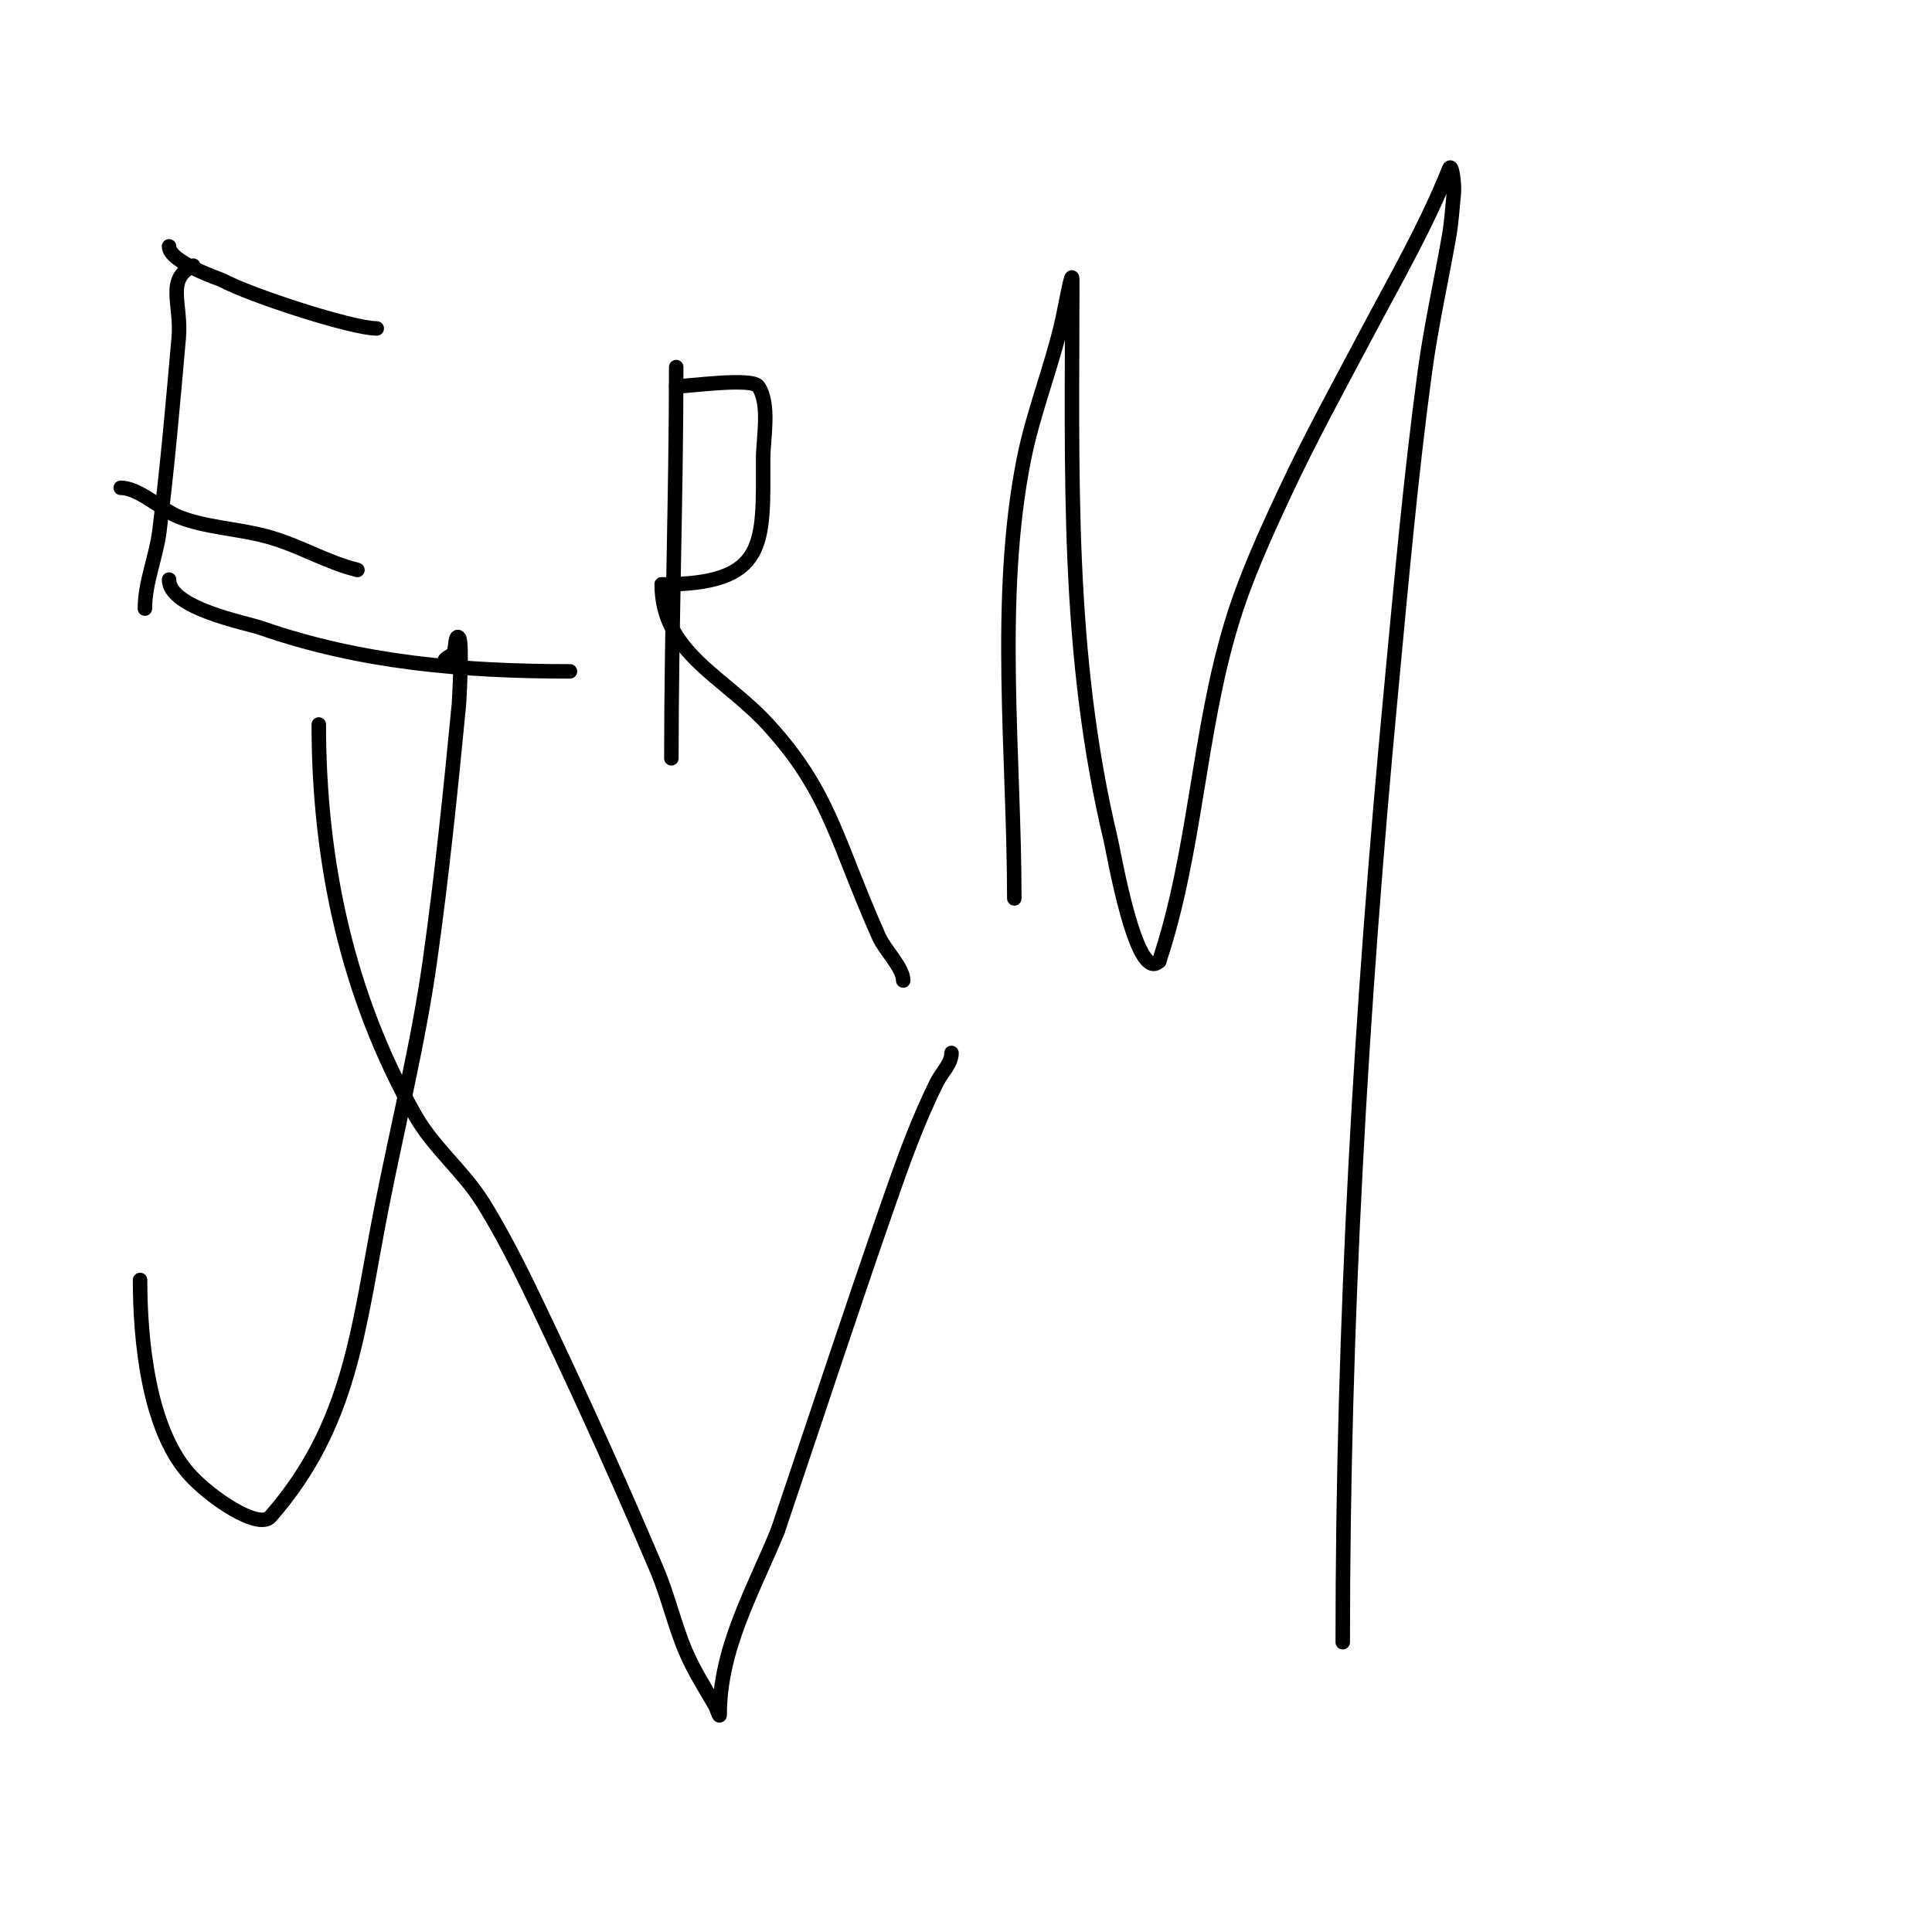
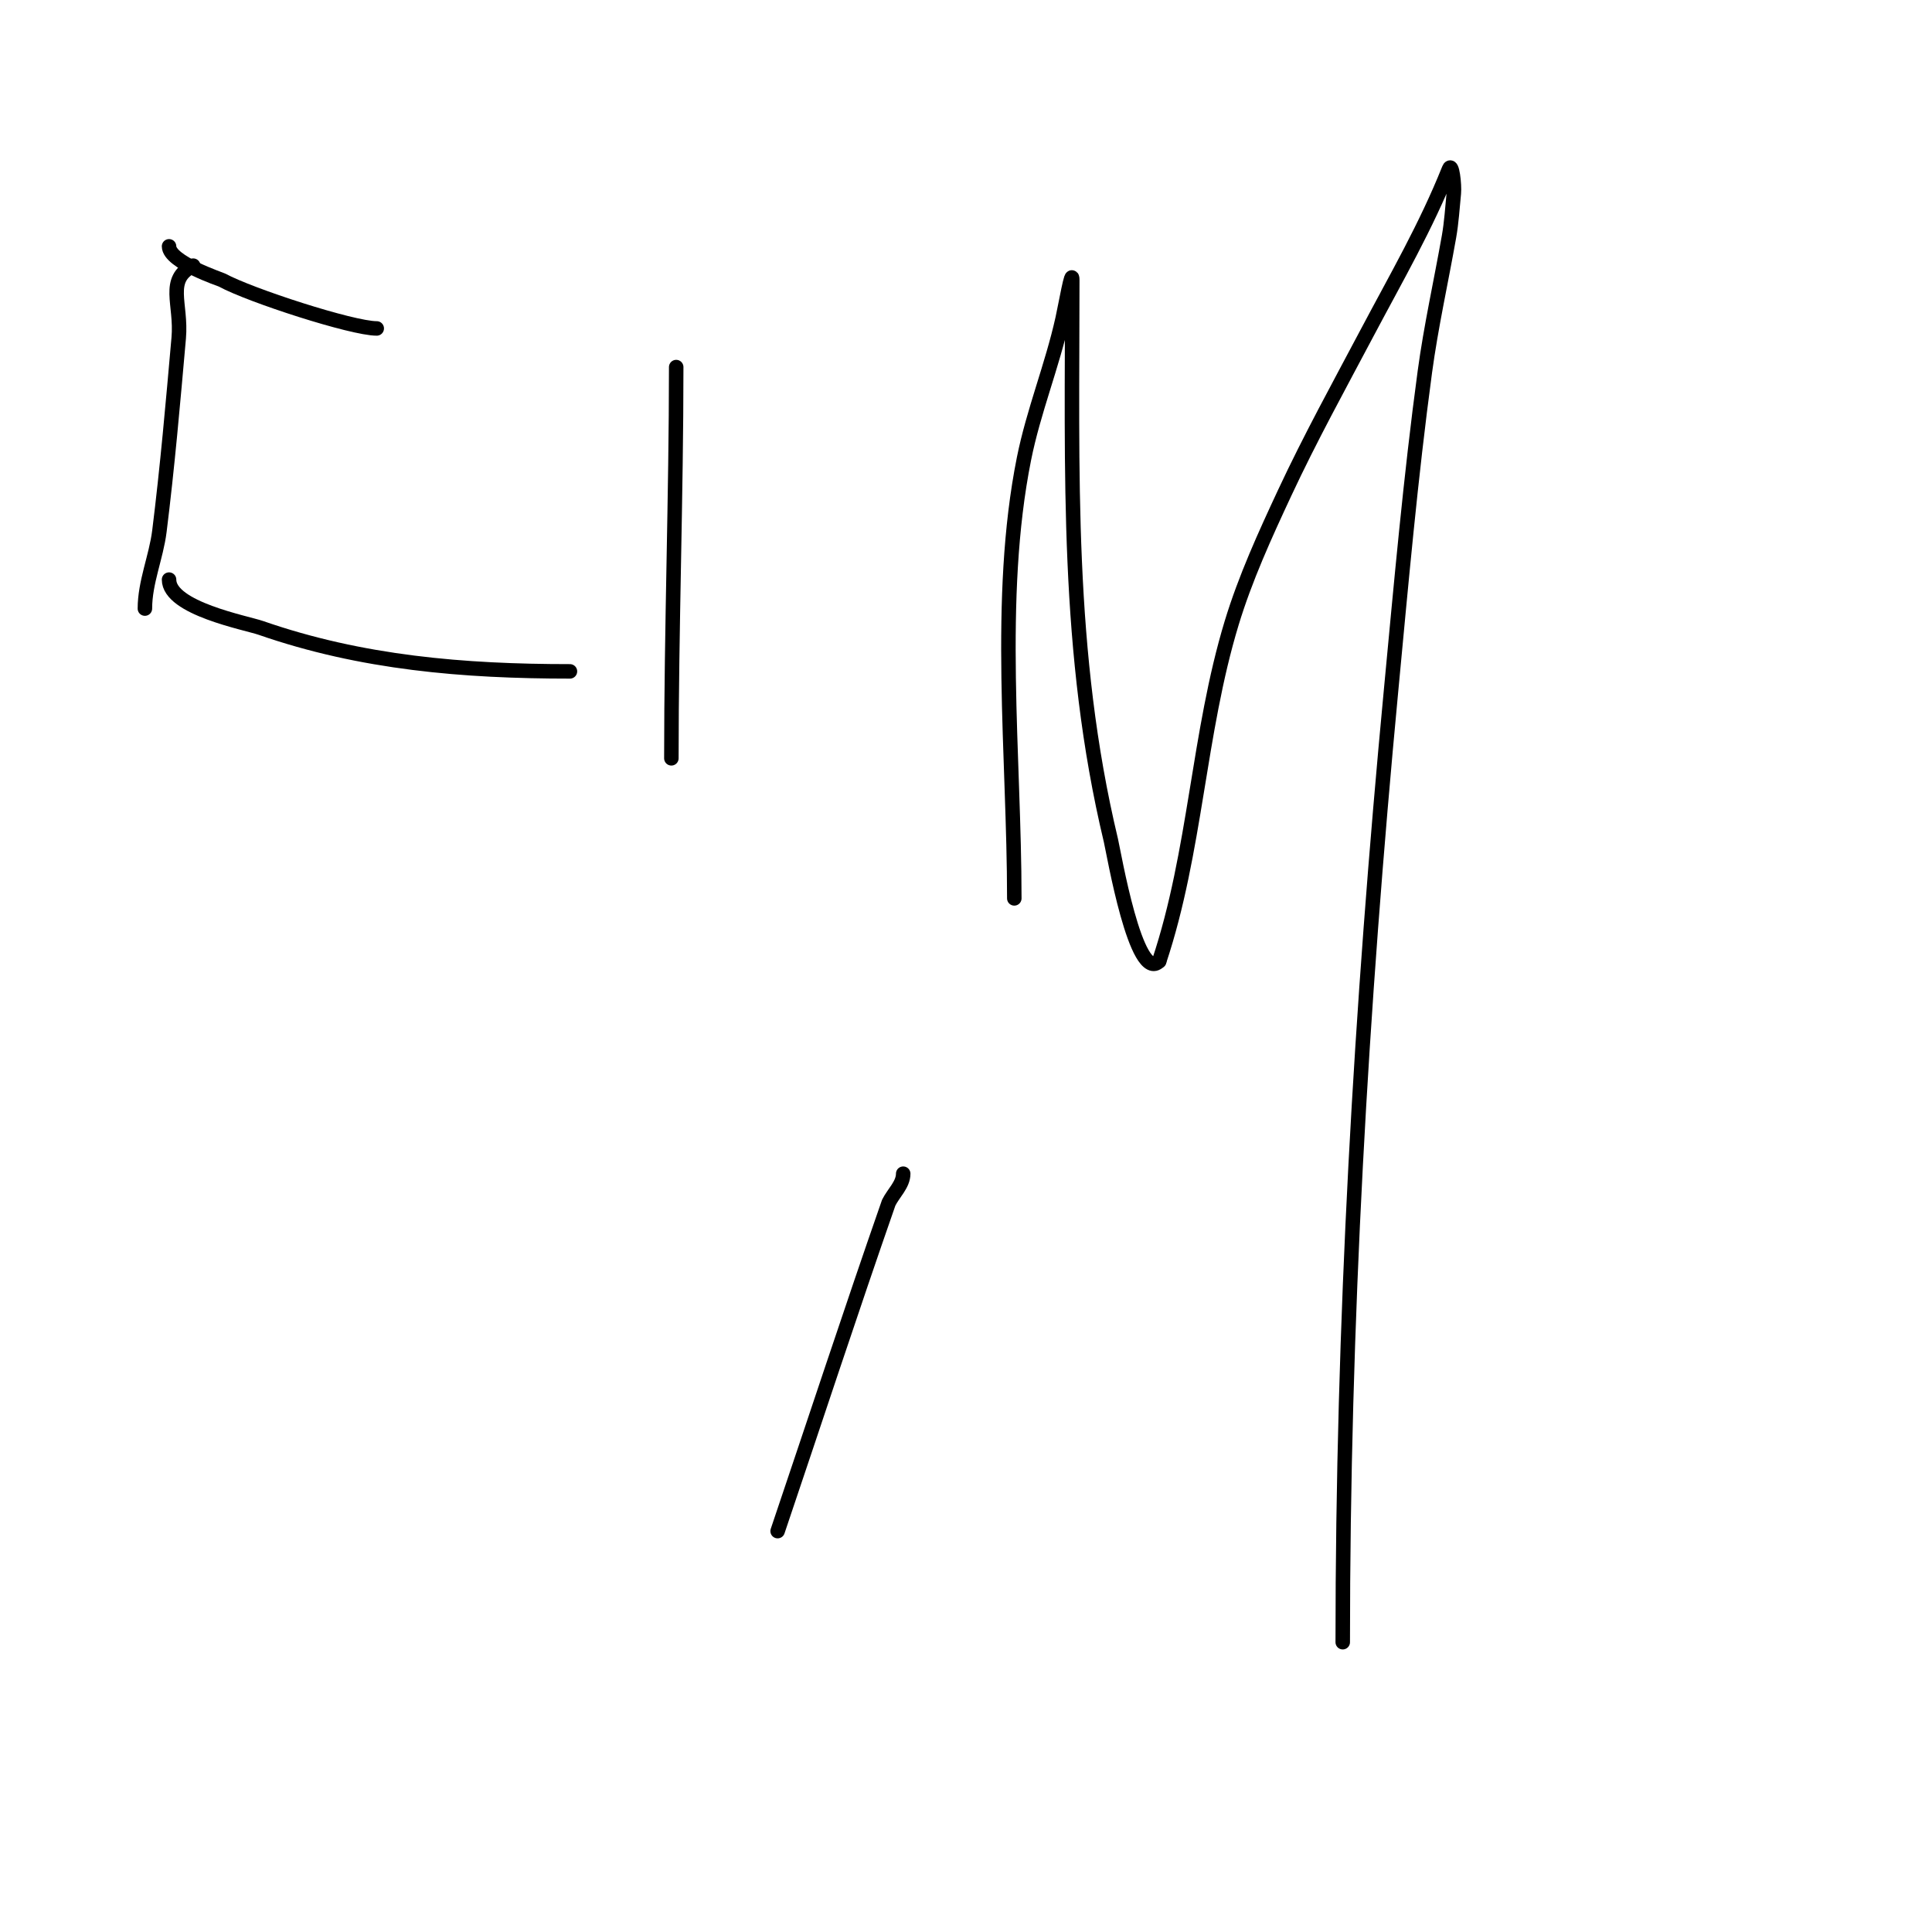
<svg xmlns="http://www.w3.org/2000/svg" viewBox="0 0 400 400" version="1.1">
  <g fill="none" stroke="#000000" stroke-width="3" stroke-linecap="round" stroke-linejoin="round">
    <path d="M40,55c-5.774,2.887 -2.367,7.82 -3,15c-1.178,13.348 -2.338,26.704 -4,40c-0.664,5.312 -3,10.565 -3,16" />
    <path d="M35,51c0,3.284 10.684,6.828 11,7c5.755,3.139 26.884,10 32,10" />
-     <path d="M25,101c3.782,0 8.457,4.583 12,6c5.503,2.201 12.151,2.44 18,4c7.086,1.89 12.19,5.297 19,7" />
    <path d="M35,120c0,5.96 15.99,8.953 19,10c20.841,7.249 42.045,9 64,9" />
    <path d="M140,76c0,26.635 -1,54.094 -1,81" />
-     <path d="M140,80c2.323,0 15.735,-1.898 17,0c2.493,3.739 1,10.769 1,15c0,17.633 1.006,26 -21,26" />
-     <path d="M137,121c0,14.107 12.842,19.009 22,29c12.902,14.075 14.176,24.276 23,44c1.225,2.737 5,6.371 5,9" />
    <path d="M210,186c0,-29.34 -3.787,-62.067 2,-91c1.967,-9.833 5.825,-19.211 8,-29c0.596,-2.683 2,-10.749 2,-8c0,39.739 -1.315,77.047 8,116c0.587,2.456 5.229,29.771 10,25" />
    <path d="M240,199c7.582,-22.747 8.054,-47.118 15,-70c2.823,-9.299 6.89,-18.193 11,-27c5.233,-11.213 11.21,-22.064 17,-33c6.18,-11.673 12.225,-22.063 17,-34c0.631,-1.578 1.169,3.309 1,5c-0.3,3.003 -0.475,6.027 -1,9c-1.648,9.337 -3.73,18.604 -5,28c-2.963,21.924 -4.917,43.975 -7,66c-6.222,65.773 -10,130.924 -10,197" />
-     <path d="M29,265c0,12.233 1.673,30.484 10,40c4.341,4.961 14.524,11.83 17,9c16.77,-19.165 18.139,-39.292 23,-64c3.344,-16.998 7.581,-33.846 10,-51c2.483,-17.605 4.287,-35.303 6,-53c0.068,-0.701 0.786,-13.214 0,-14c-0.745,-0.745 -0.667,2 -1,3c-0.298,0.894 -2,1.057 -2,2" />
-     <path d="M66,150c0,28.202 5.829,56.06 20,81c3.755,6.609 9.984,11.546 14,18c5.356,8.608 9.66,17.838 14,27c7.664,16.181 15.008,32.518 22,49c2.347,5.532 3.633,11.477 6,17c1.645,3.839 3.896,7.392 6,11c0.376,0.644 1,2.745 1,2c0,-13.635 6.746,-25.239 12,-38" />
-     <path d="M161,317c7.667,-22.667 15.119,-45.407 23,-68c2.956,-8.474 5.986,-16.972 10,-25c1,-2 3,-3.764 3,-6" />
+     <path d="M161,317c7.667,-22.667 15.119,-45.407 23,-68c1,-2 3,-3.764 3,-6" />
  </g>
</svg>